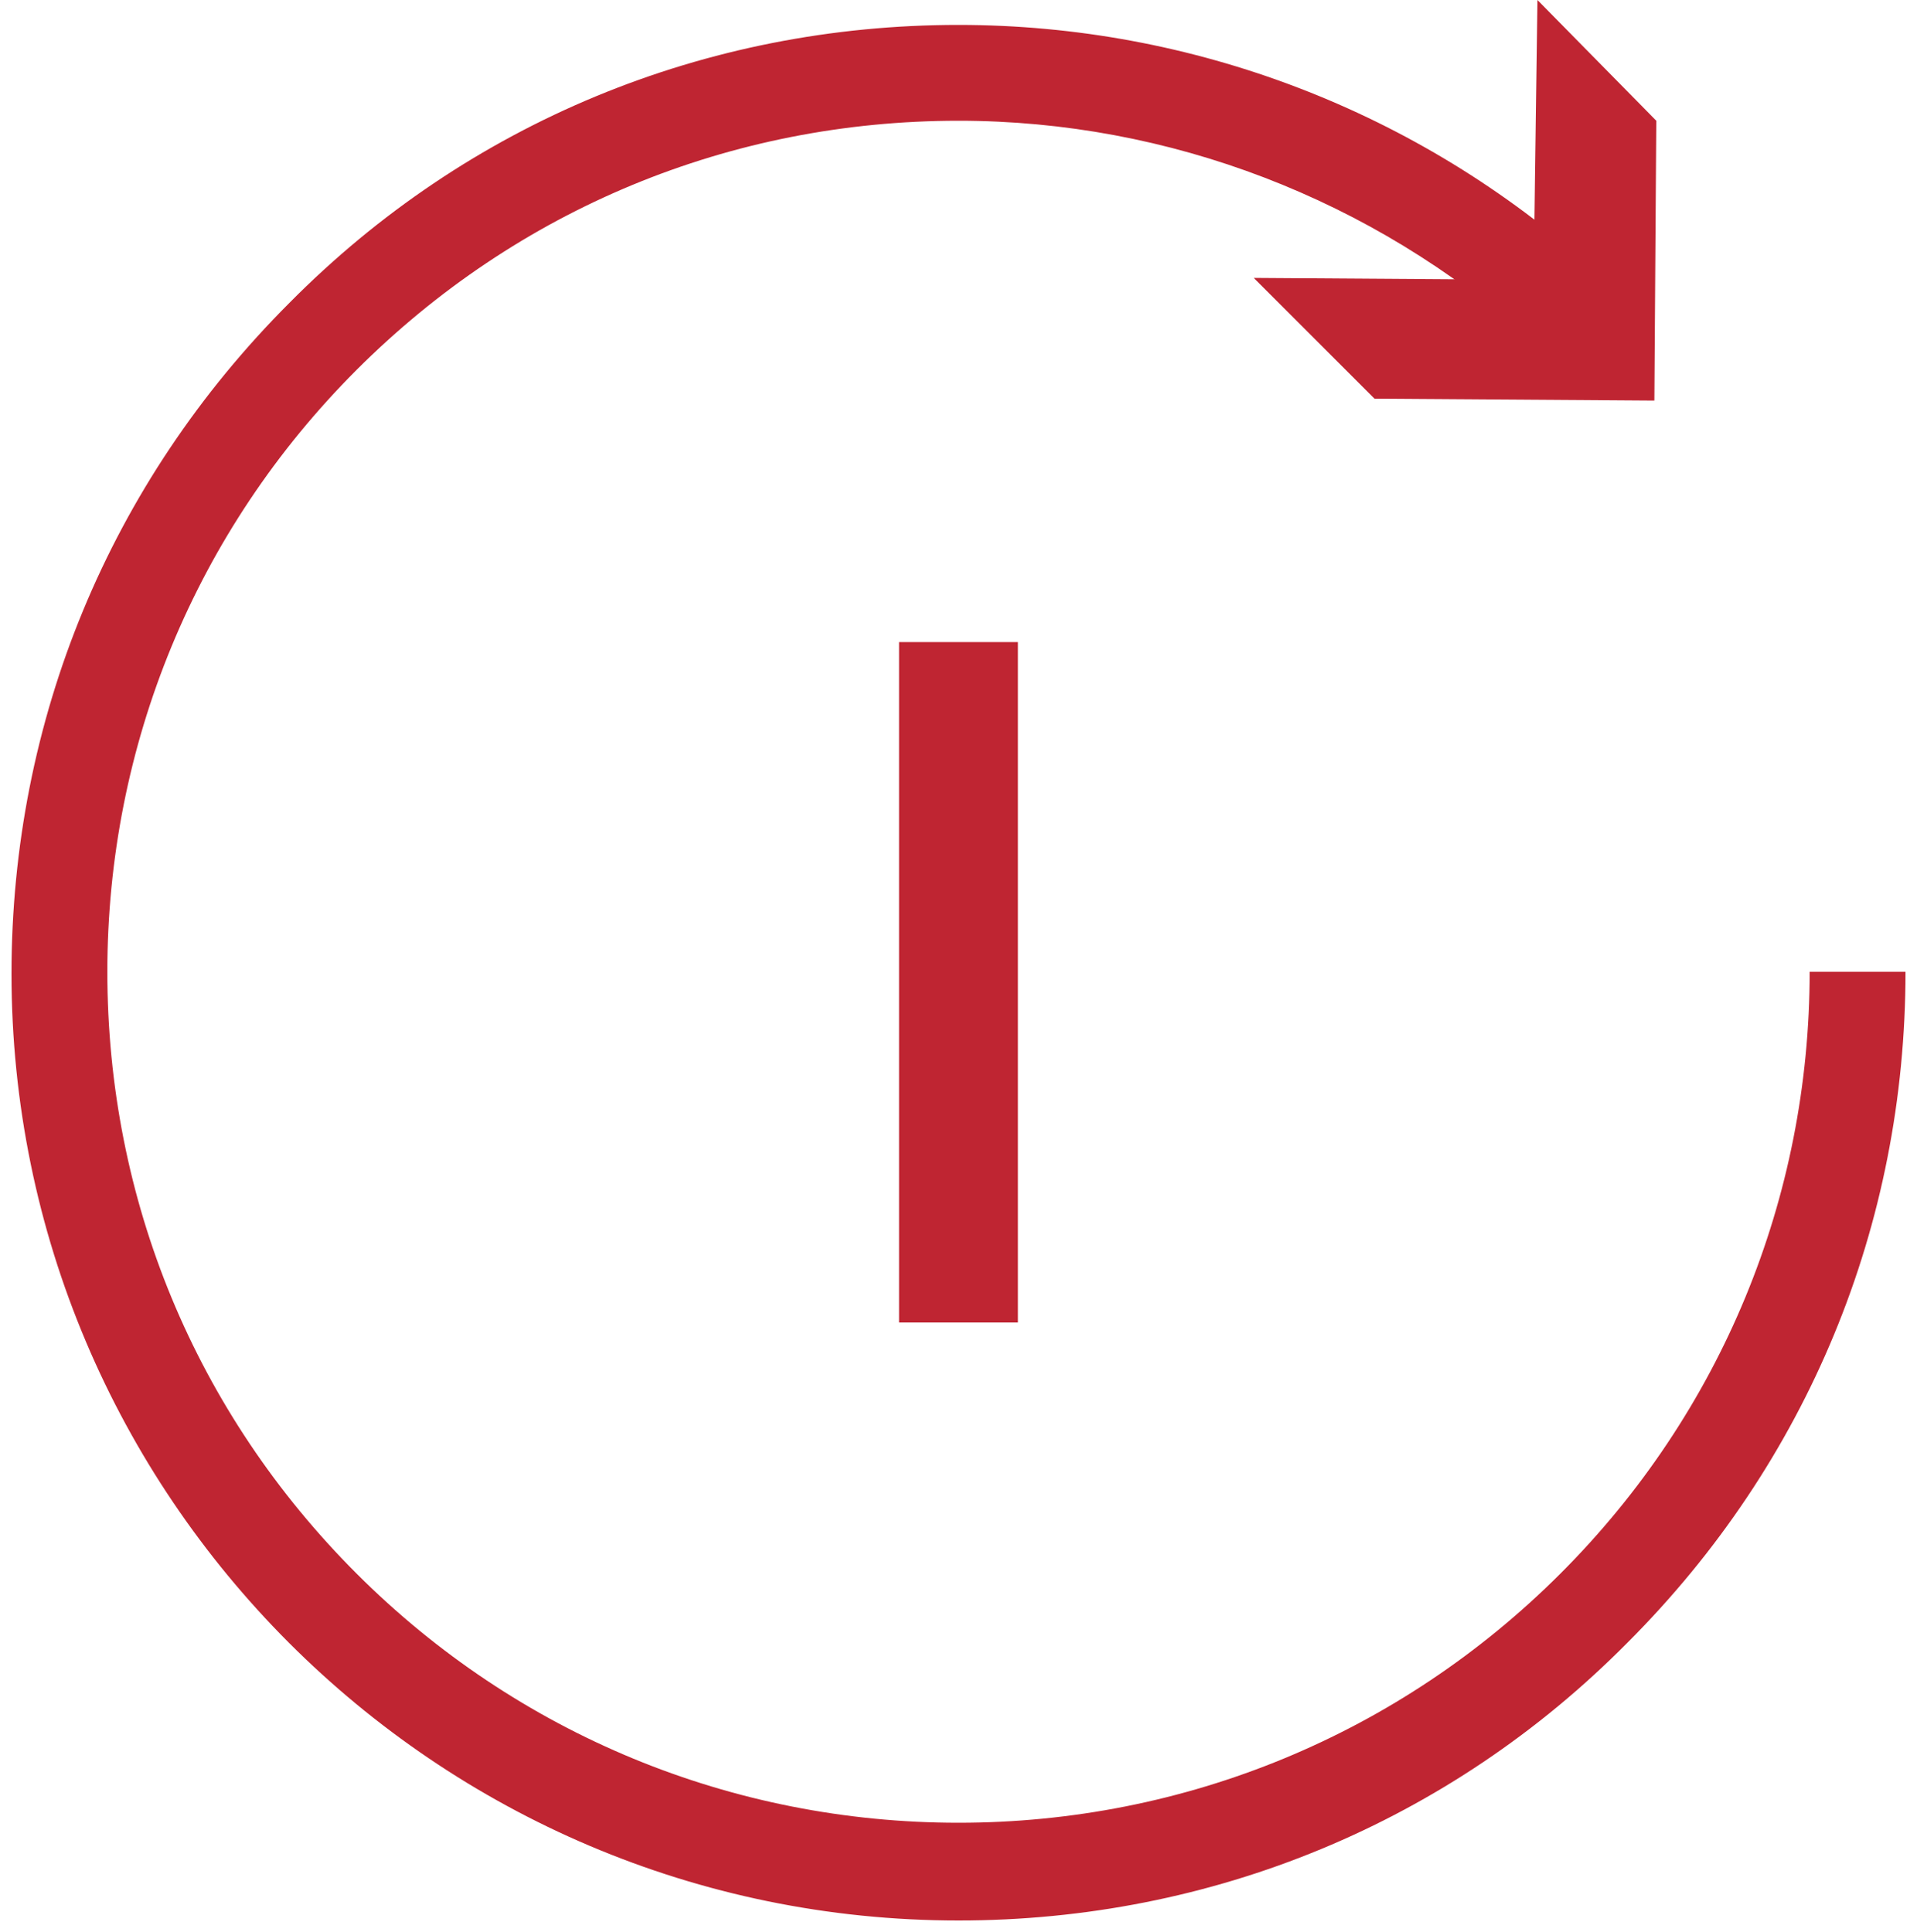
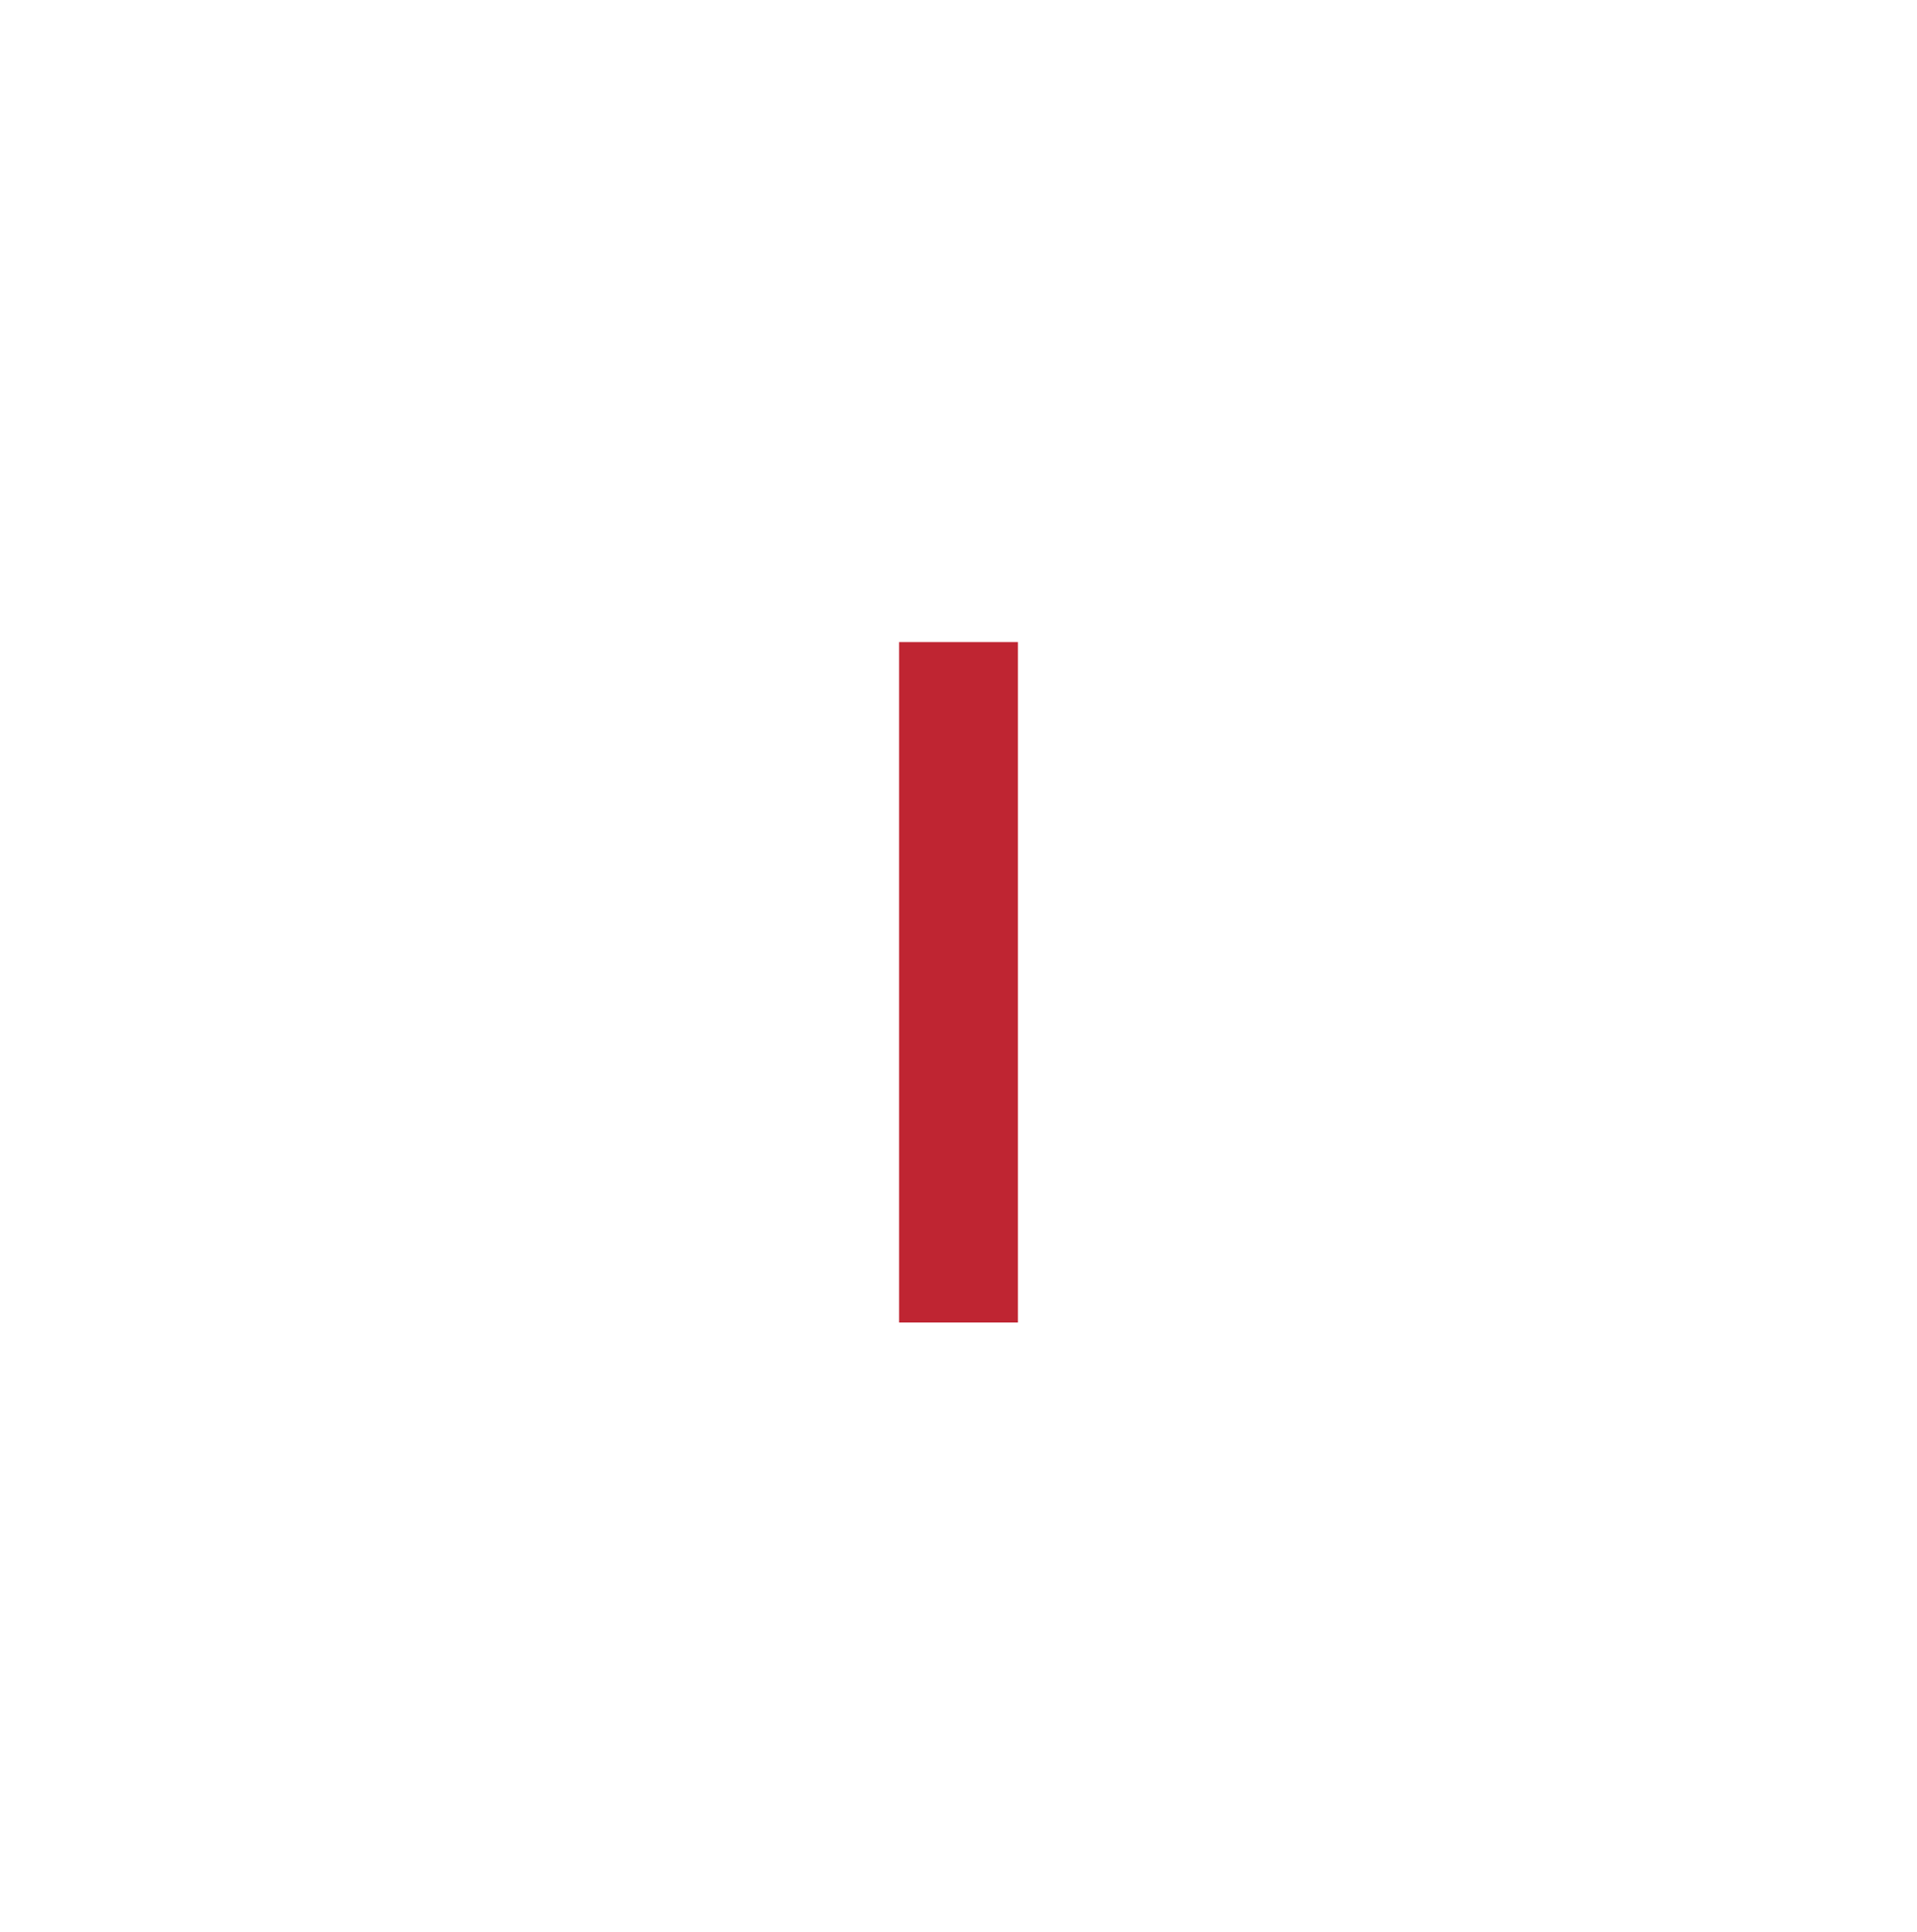
<svg xmlns="http://www.w3.org/2000/svg" xmlns:xlink="http://www.w3.org/1999/xlink" id="Layer_1" x="0px" y="0px" viewBox="0 0 100 100.8" style="enable-background:new 0 0 100 100.8;" xml:space="preserve">
  <style type="text/css">	.st0{enable-background:new    ;}	.st1{fill:#BF2532;}	.st2{clip-path:url(#SVGID_00000158006111439485666170000008837704579679997593_);}</style>
  <g id="Group_211" transform="translate(-145 -2455)">
    <g class="st0">
      <path class="st1" d="M198.1,2488.5v35.5h-6.2v-35.5H198.1z" />
    </g>
    <g id="Group_210" transform="translate(145 2455)">
      <g>
        <defs>
-           <rect id="SVGID_1_" width="100" height="100.8" />
-         </defs>
+           </defs>
        <clipPath id="SVGID_00000164504208748320550670000009082852316163094664_">
          <use xlink:href="#SVGID_1_" style="overflow:visible;" />
        </clipPath>
        <g id="Group_209" transform="translate(0 0)" style="clip-path:url(#SVGID_00000164504208748320550670000009082852316163094664_);">
          <g id="Path_362">
            <path class="st1" d="M50,100.2C50,100.2,50,100.2,50,100.2C22.7,100.2,0.6,78,0.6,50.8c0-13.2,5.1-25.6,14.5-35       C24.4,6.4,36.8,1.3,50,1.3c0,0,0,0,0,0c12.2,0,24,4.5,33.1,12.7l-3.3,3.7C71.6,10.4,61,6.3,50,6.3c-11.9,0-23,4.6-31.4,13       c-8.4,8.4-13,19.6-13,31.4c0,11.9,4.6,23,13,31.4c8.4,8.4,19.6,13,31.4,13s23-4.6,31.4-13c8.4-8.4,13-19.6,13-31.4h5       c0,13.2-5.1,25.6-14.5,35C75.6,95.1,63.2,100.2,50,100.2z" />
          </g>
          <g id="Path_363">
-             <path class="st1" d="M65.4,14.5l14.6,0.1L80.2,0l6.2,6.3l-0.1,14.6l-14.6-0.1L65.4,14.5z" />
-           </g>
+             </g>
        </g>
      </g>
    </g>
  </g>
</svg>